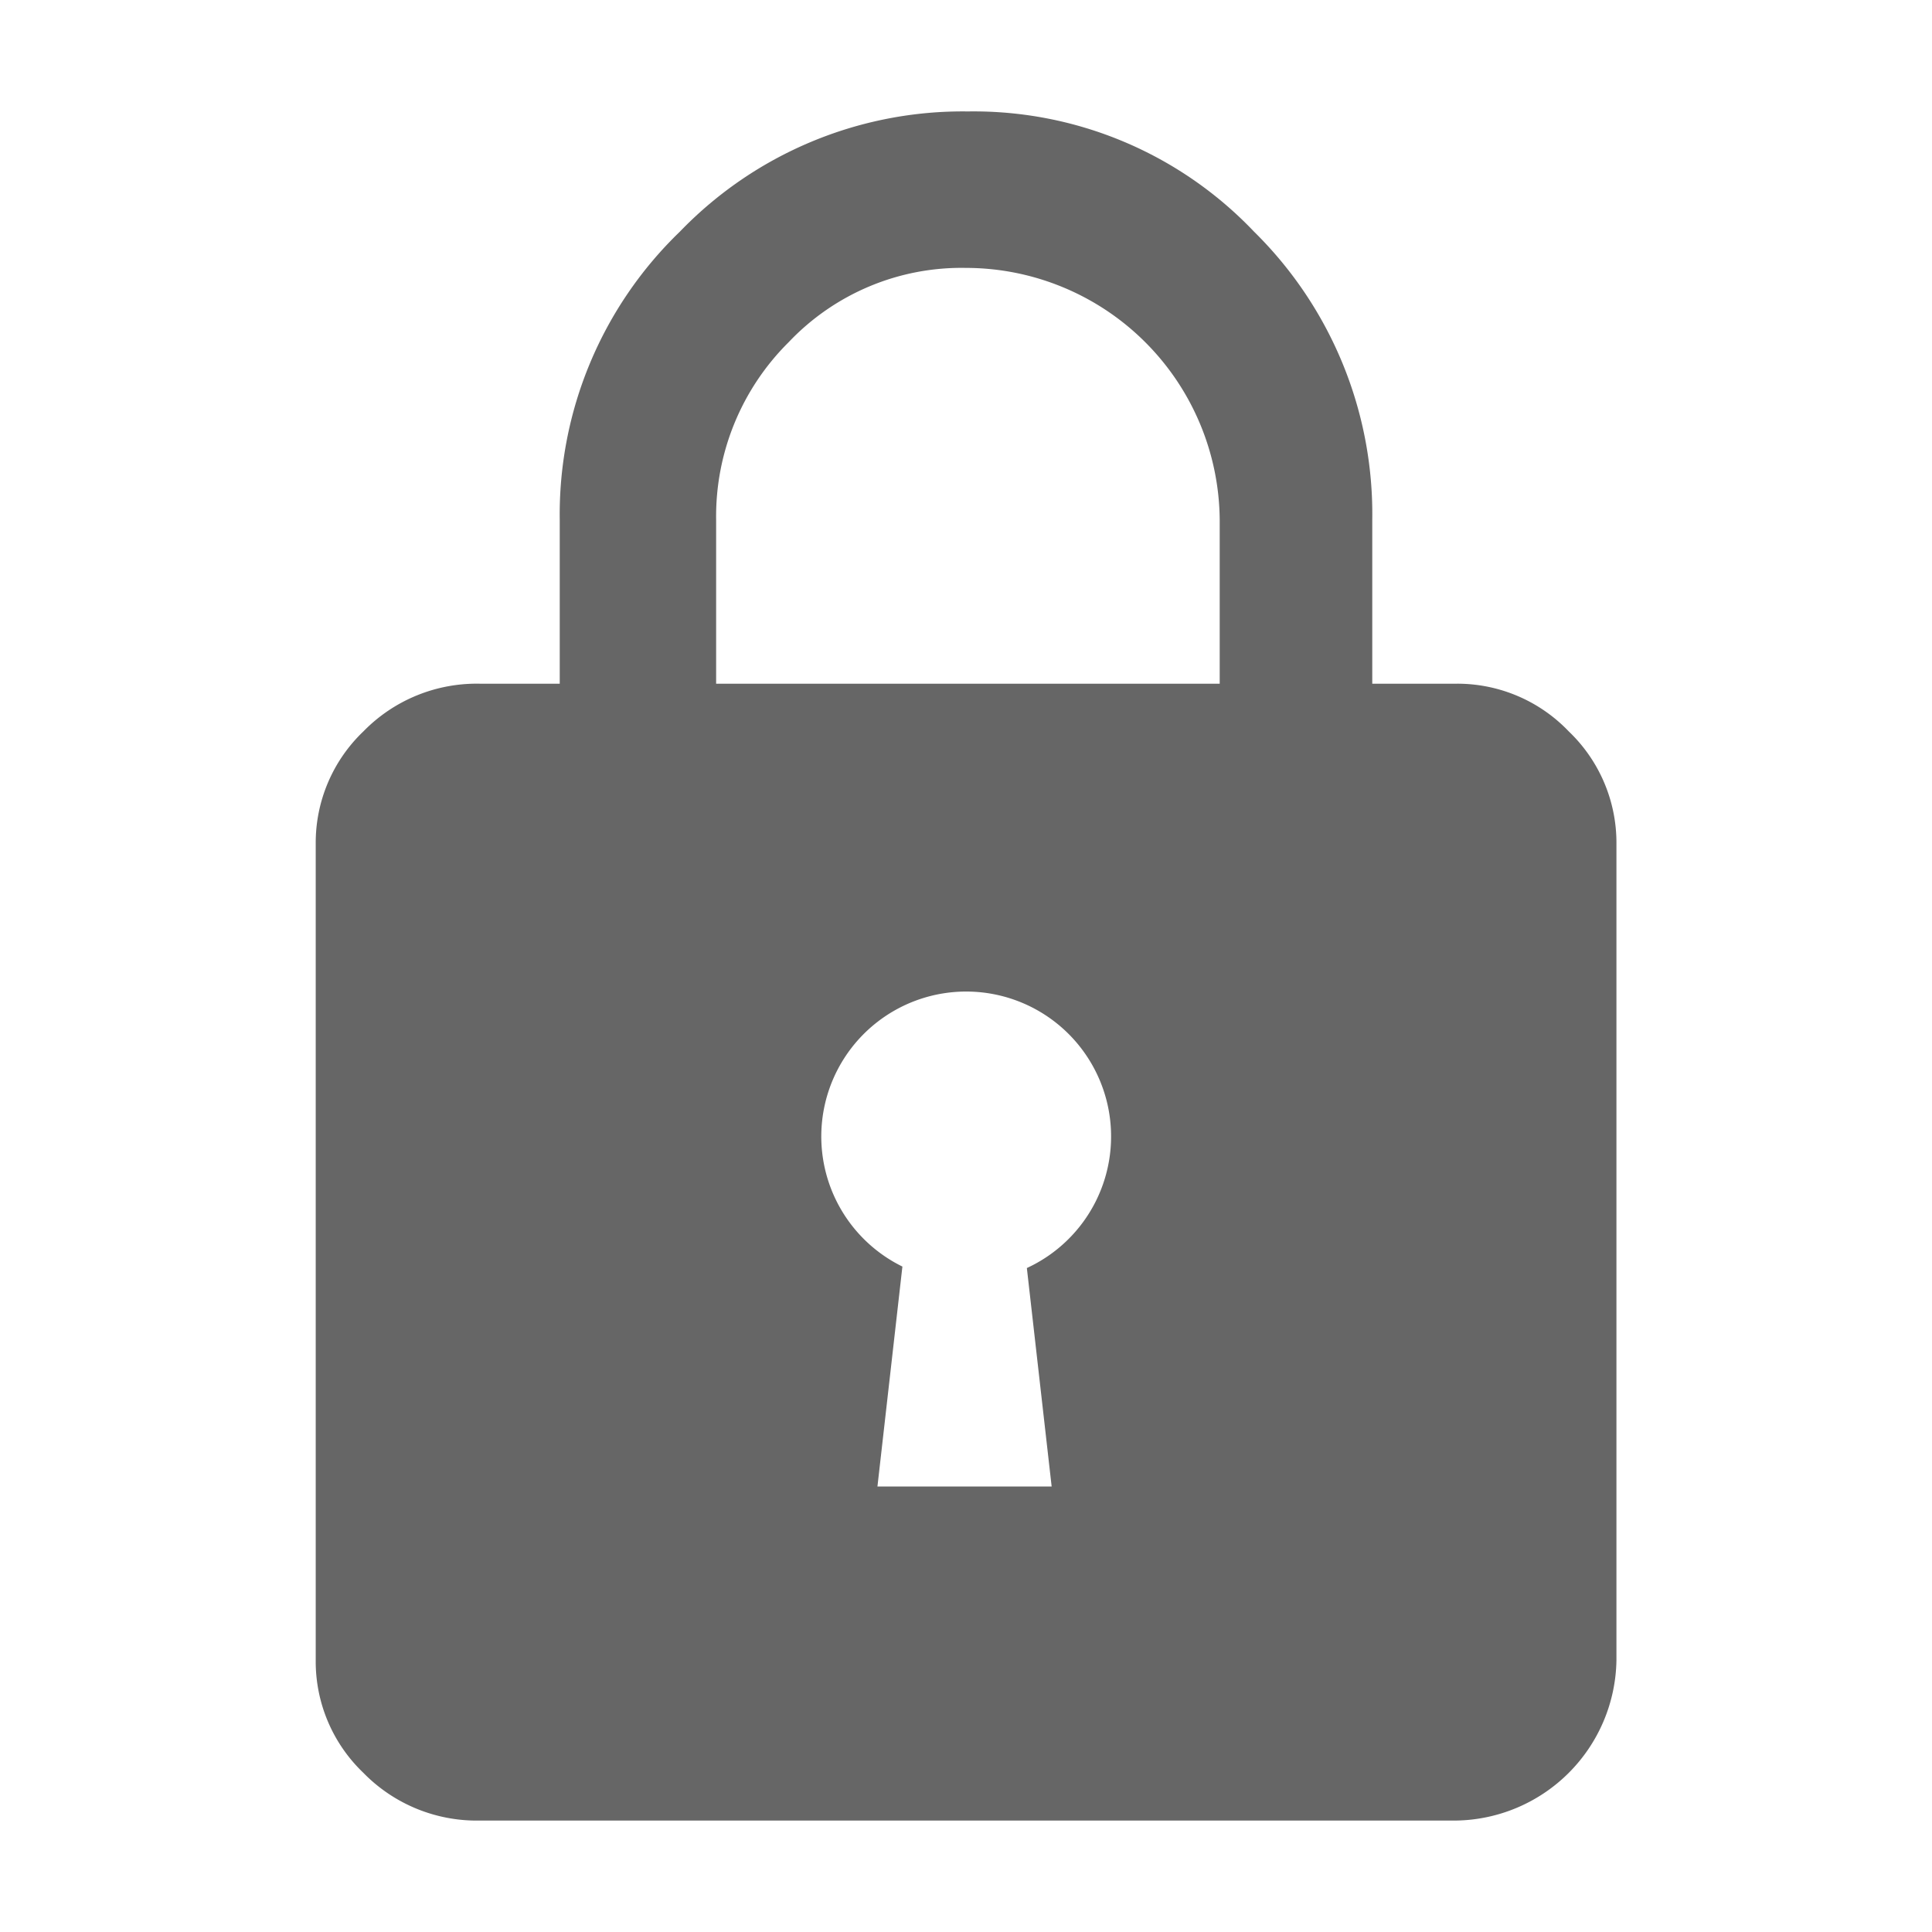
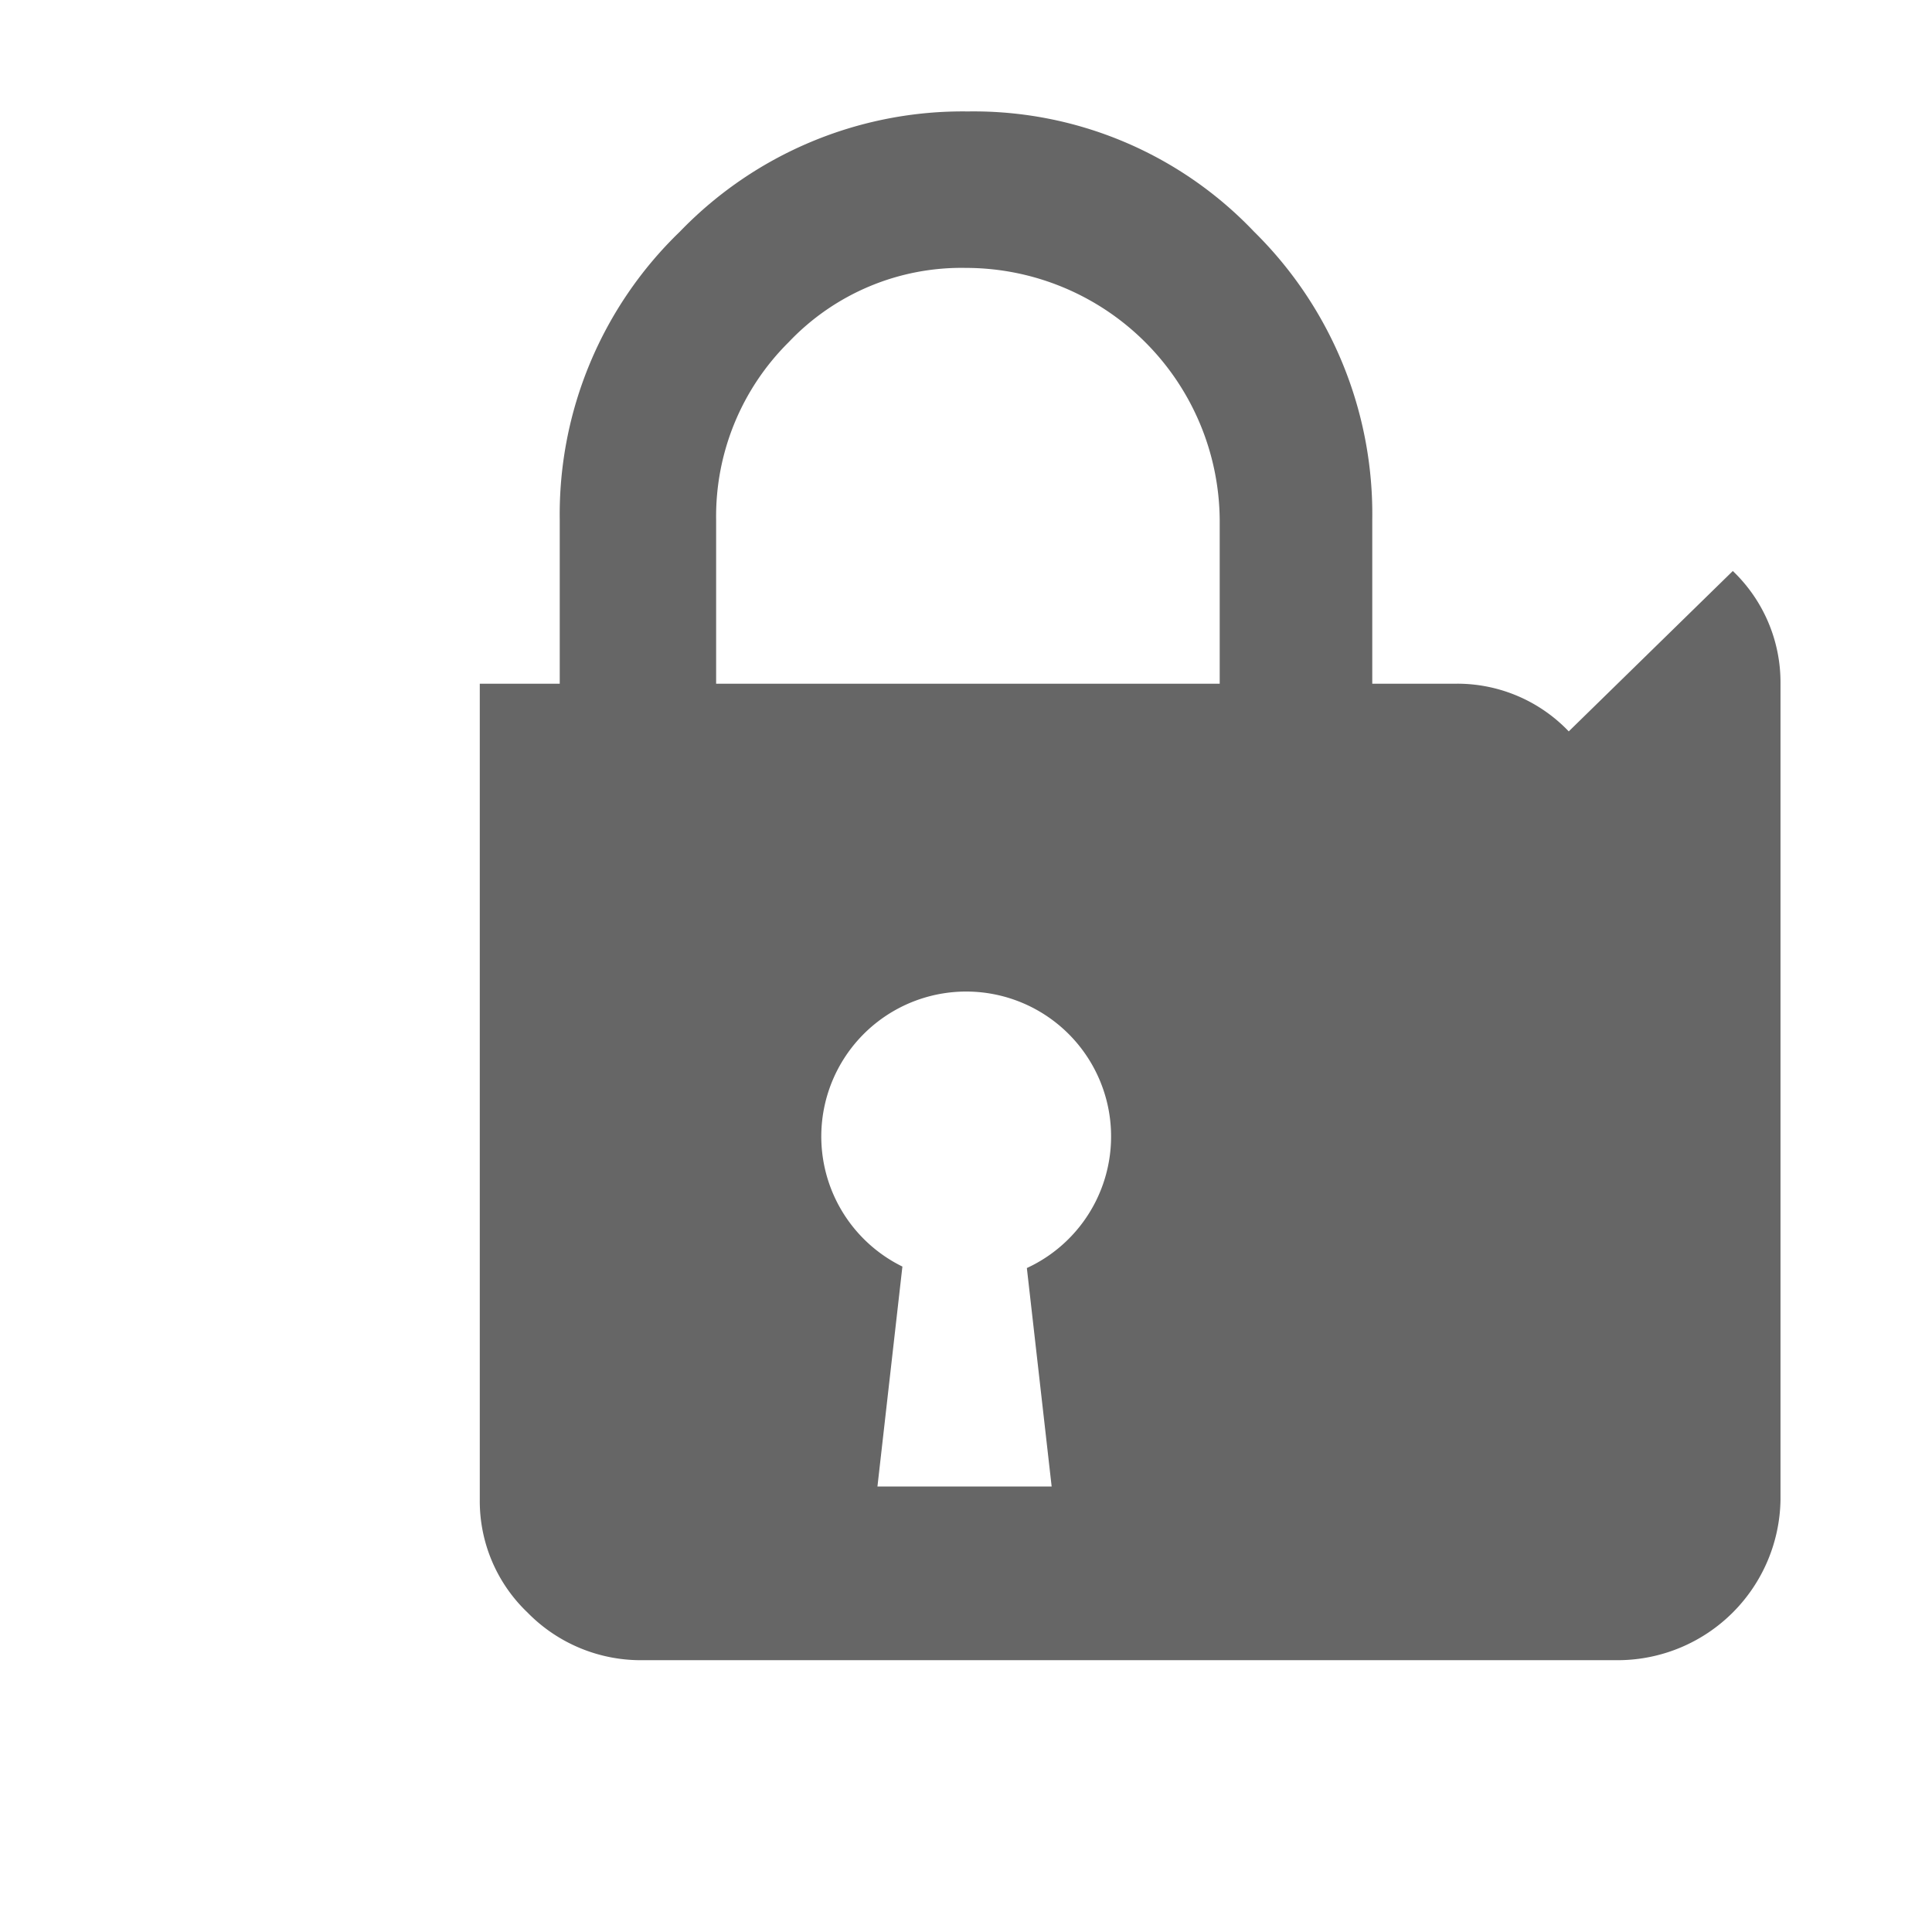
<svg xmlns="http://www.w3.org/2000/svg" viewBox="0 0 60 60">
-   <path d="m48.719 22.714a4.783 4.783 0 0 0 -3.5-1.481h-2.602v-5.095a12.306 12.306 0 0 0 -3.672-8.944 12.011 12.011 0 0 0 -8.886-3.733 12.2 12.2 0 0 0 -8.945 3.733 12.2 12.2 0 0 0 -3.731 8.944v5.095h-2.483a4.916 4.916 0 0 0 -3.614 1.481 4.78 4.78 0 0 0 -1.481 3.5v25.349a4.778 4.778 0 0 0 1.481 3.495 4.92 4.92 0 0 0 3.614 1.481h30.324a5.059 5.059 0 0 0 4.976-4.976v-25.354a4.783 4.783 0 0 0 -1.481-3.495zm-16.829 16.666.77 6.784h-5.41l.775-6.83a4.5 4.5 0 1 1 3.865.046zm5.989-18.147h-15.639v-5.095a7.615 7.615 0 0 1 2.251-5.509 7.391 7.391 0 0 1 5.509-2.309 7.887 7.887 0 0 1 7.879 7.818z" fill="#666" />
+   <path d="m48.719 22.714a4.783 4.783 0 0 0 -3.5-1.481h-2.602v-5.095a12.306 12.306 0 0 0 -3.672-8.944 12.011 12.011 0 0 0 -8.886-3.733 12.2 12.2 0 0 0 -8.945 3.733 12.2 12.2 0 0 0 -3.731 8.944v5.095h-2.483v25.349a4.778 4.778 0 0 0 1.481 3.495 4.92 4.92 0 0 0 3.614 1.481h30.324a5.059 5.059 0 0 0 4.976-4.976v-25.354a4.783 4.783 0 0 0 -1.481-3.495zm-16.829 16.666.77 6.784h-5.41l.775-6.83a4.5 4.5 0 1 1 3.865.046zm5.989-18.147h-15.639v-5.095a7.615 7.615 0 0 1 2.251-5.509 7.391 7.391 0 0 1 5.509-2.309 7.887 7.887 0 0 1 7.879 7.818z" fill="#666" />
</svg>